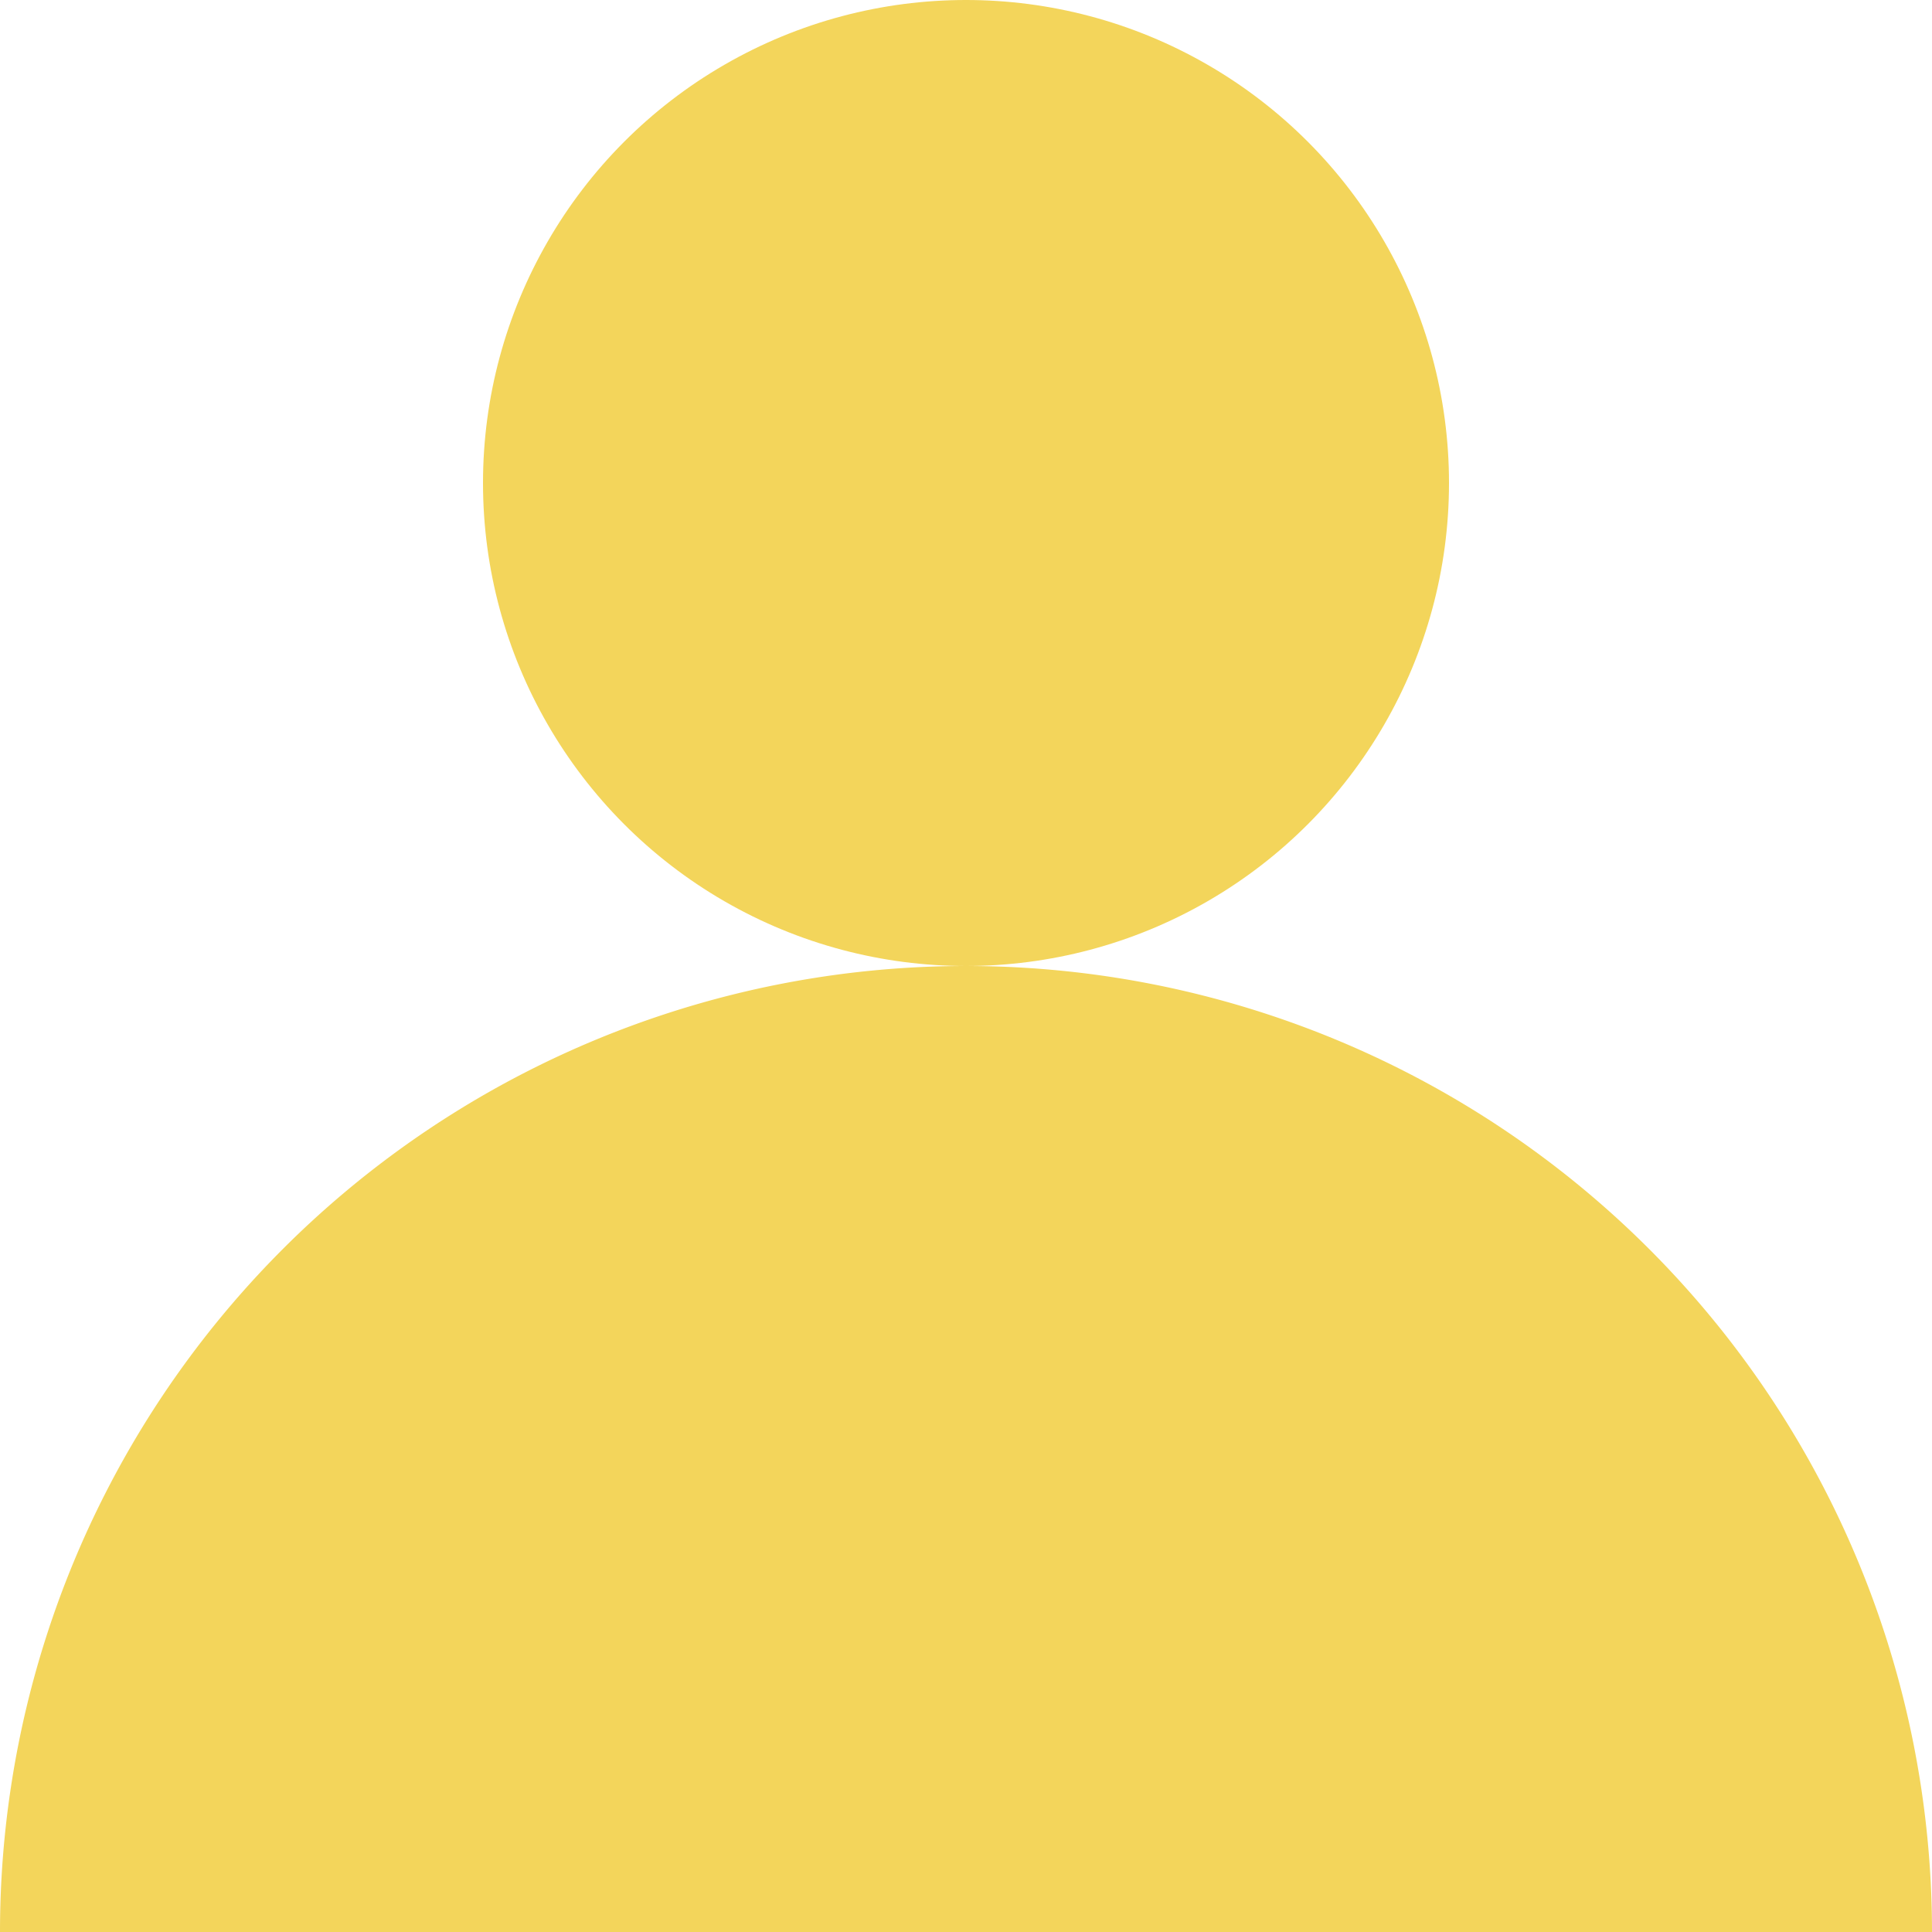
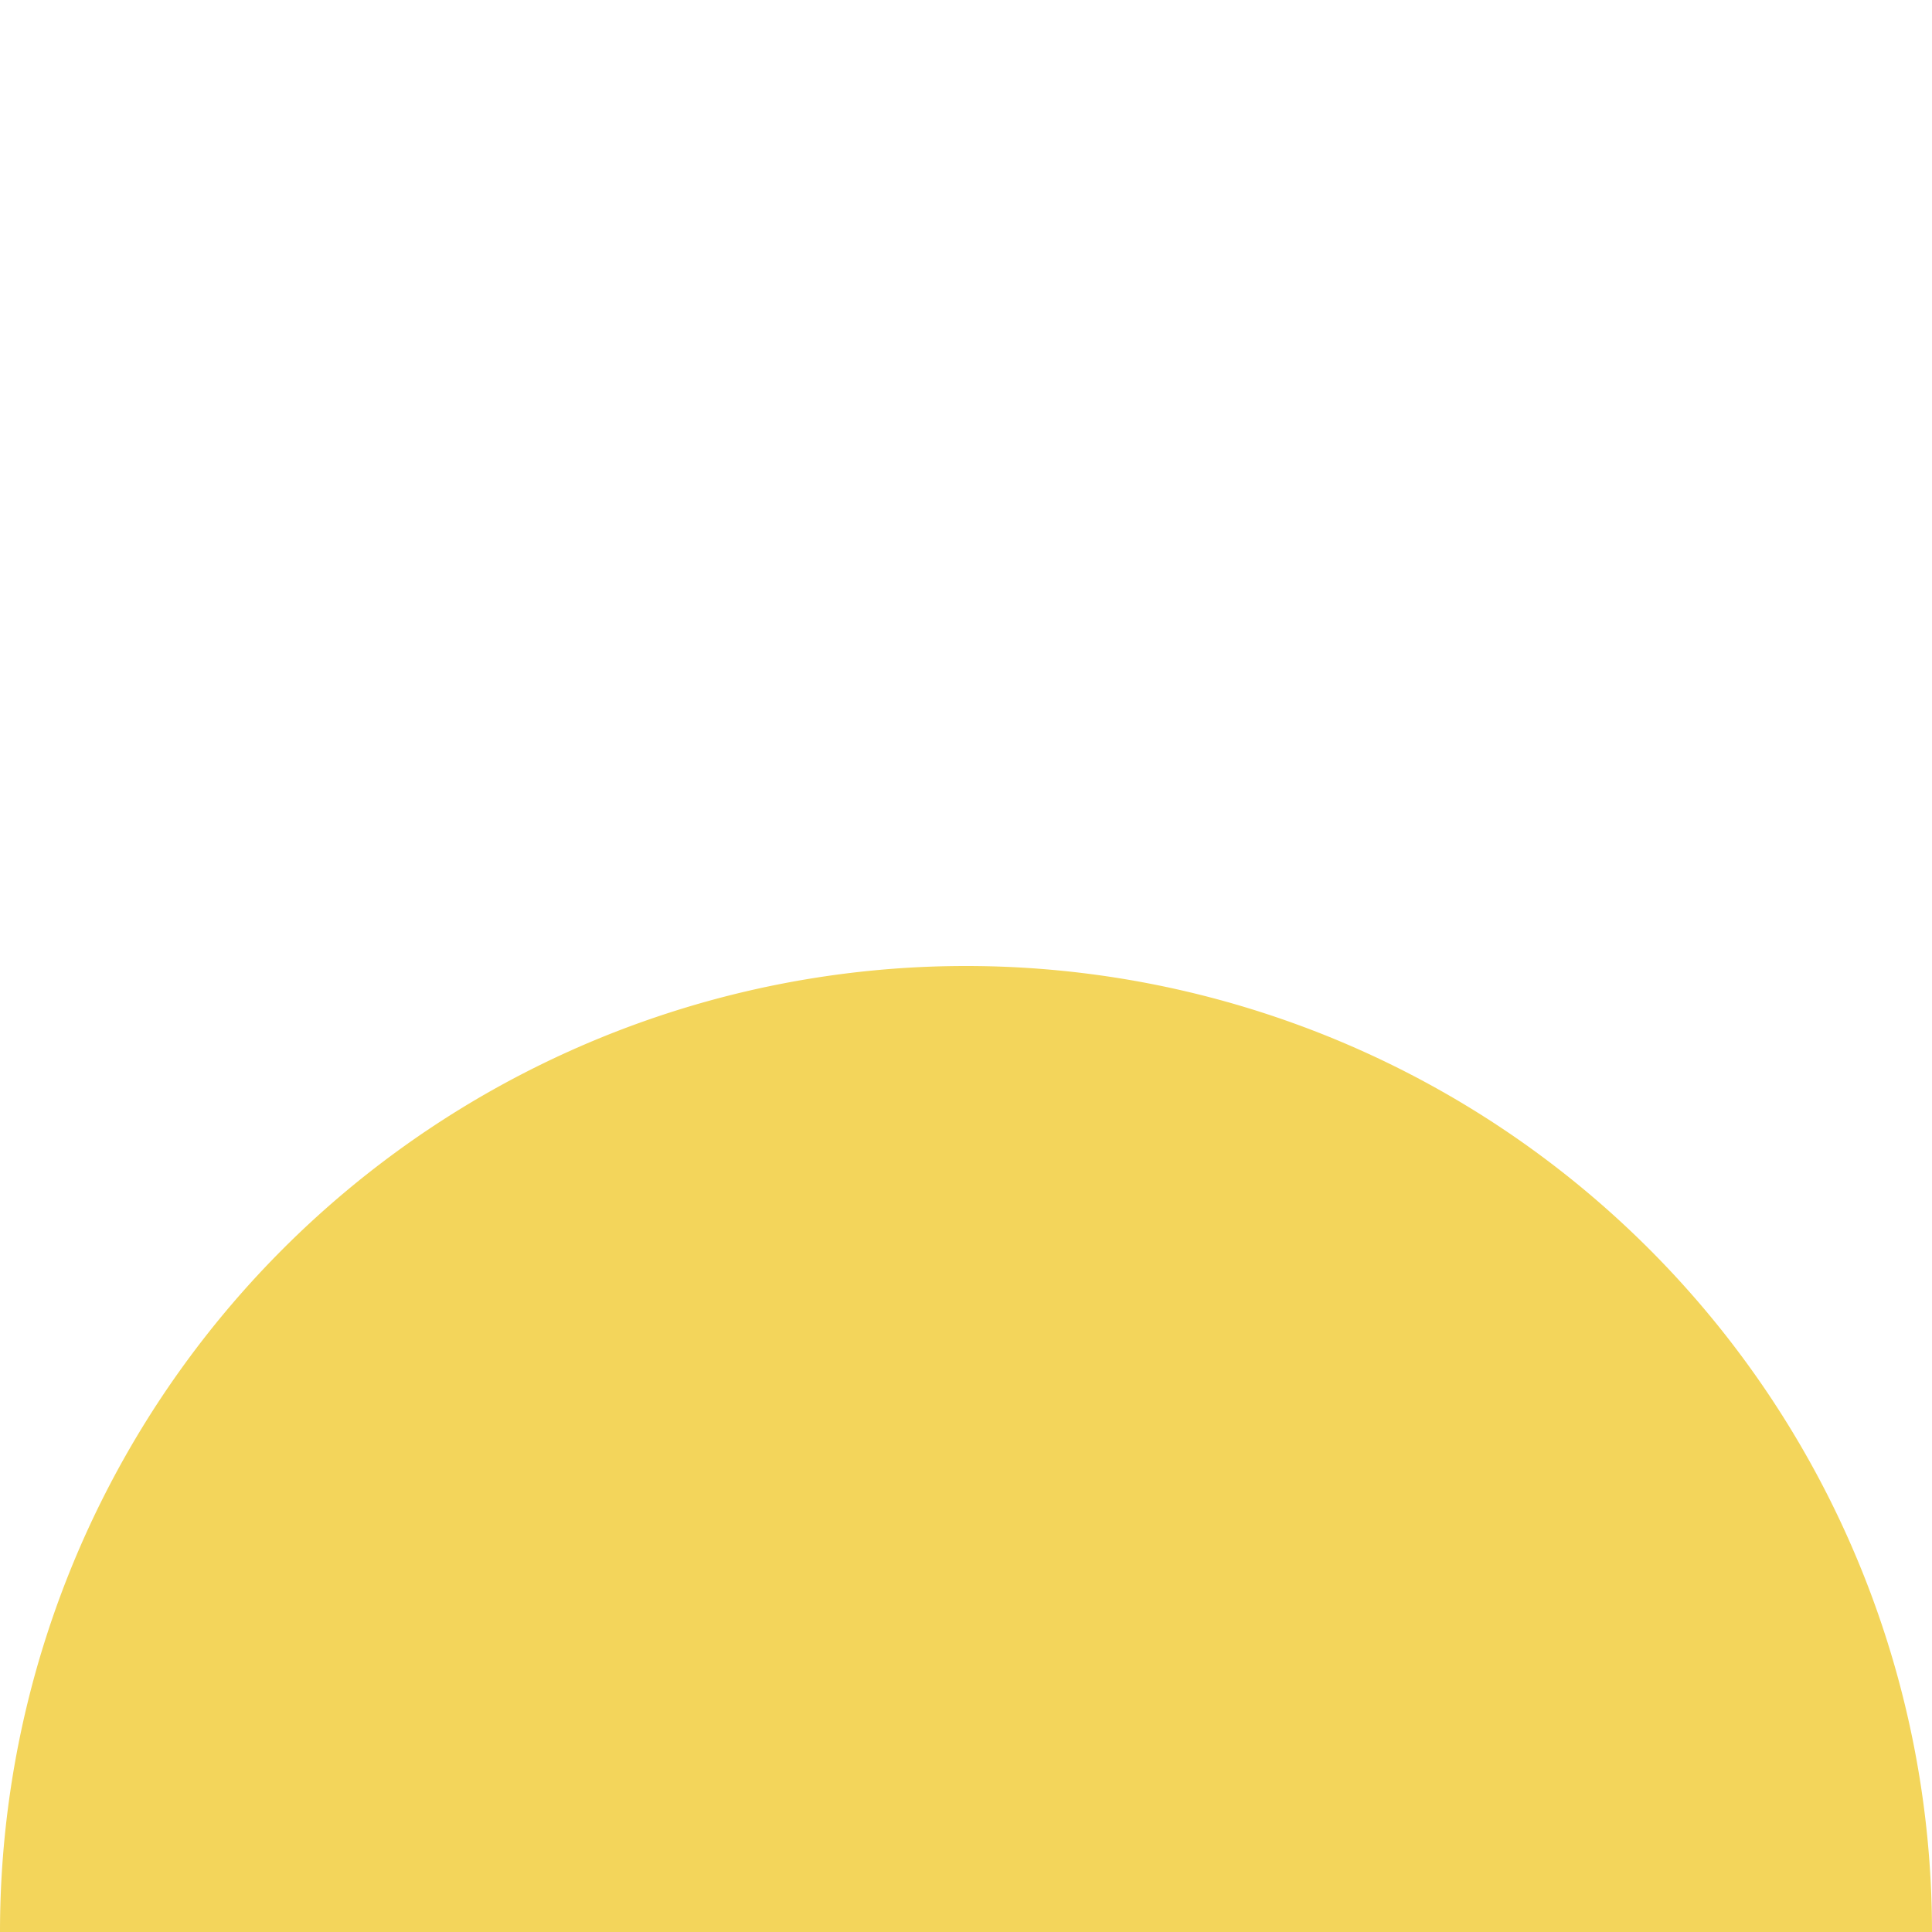
<svg xmlns="http://www.w3.org/2000/svg" version="1.1" x="0px" y="0px" width="32px" height="32px">
  <g>
    <path d="M0 32 A 16 16 0 1 1 32 32" style="fill:rgb(243,213,91)" />
-     <circle cx="16" cy="8" r="8" style="fill:rgb(243,213,91)" />
  </g>
</svg>